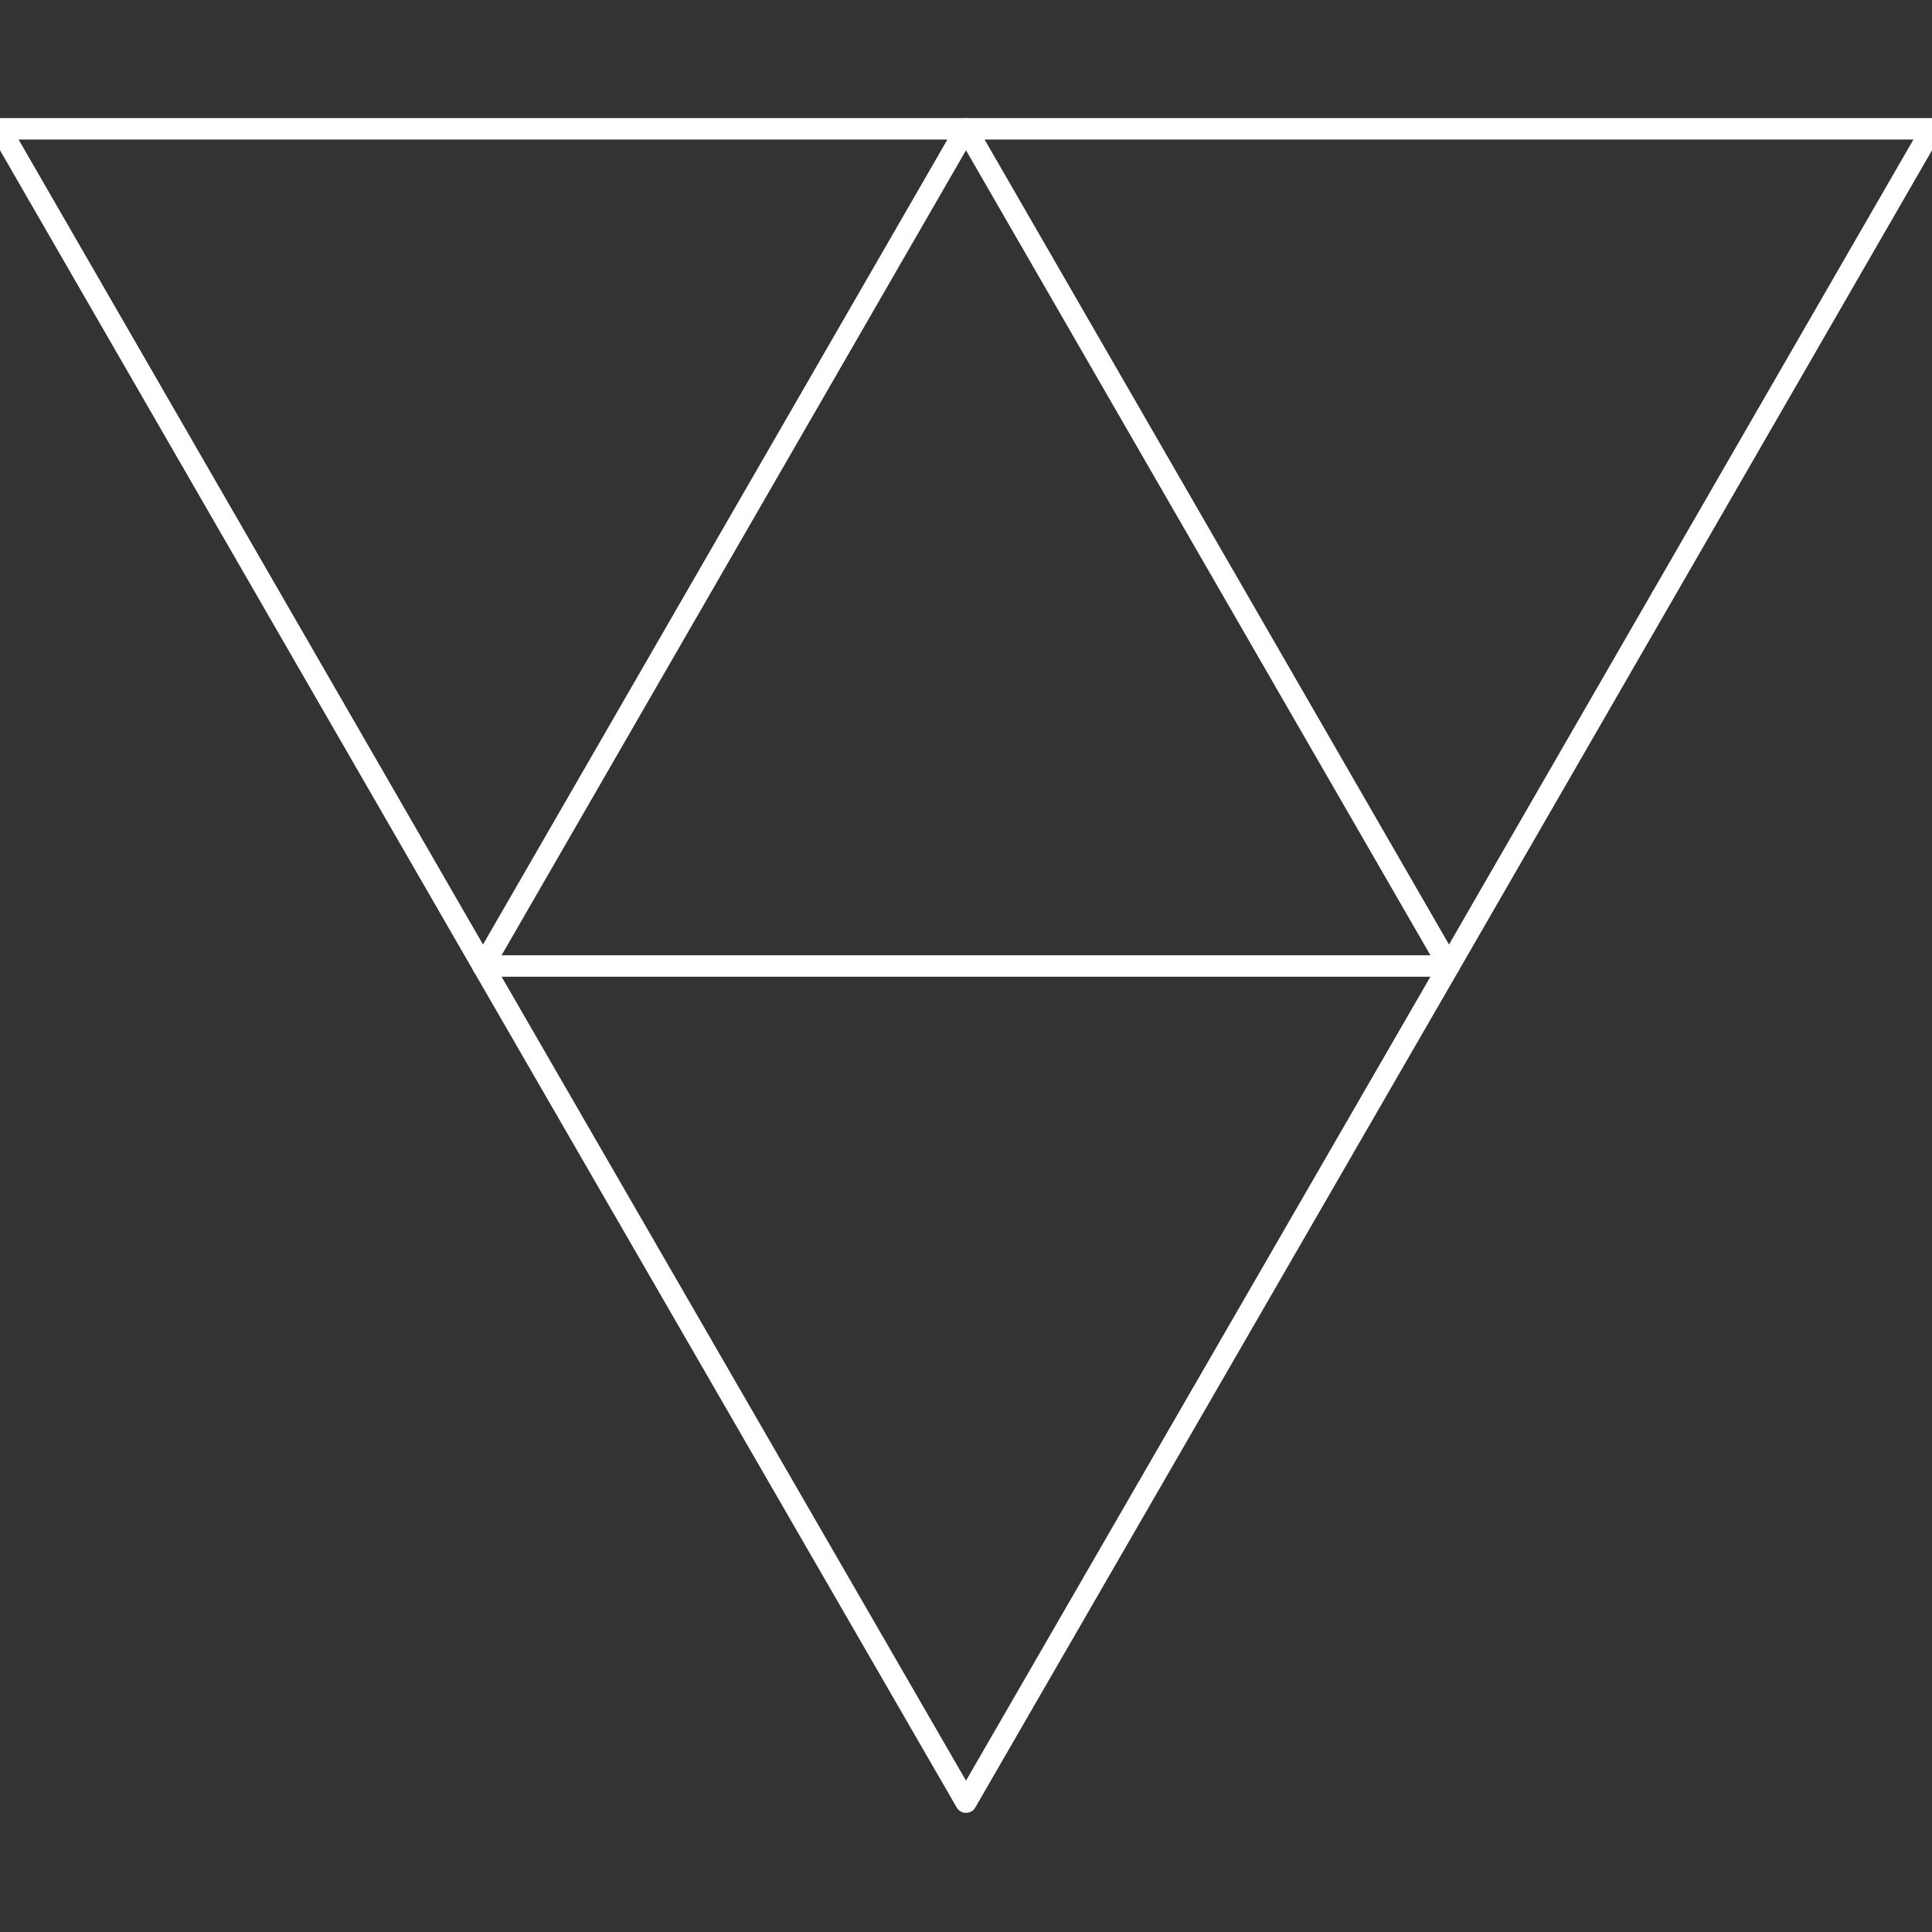
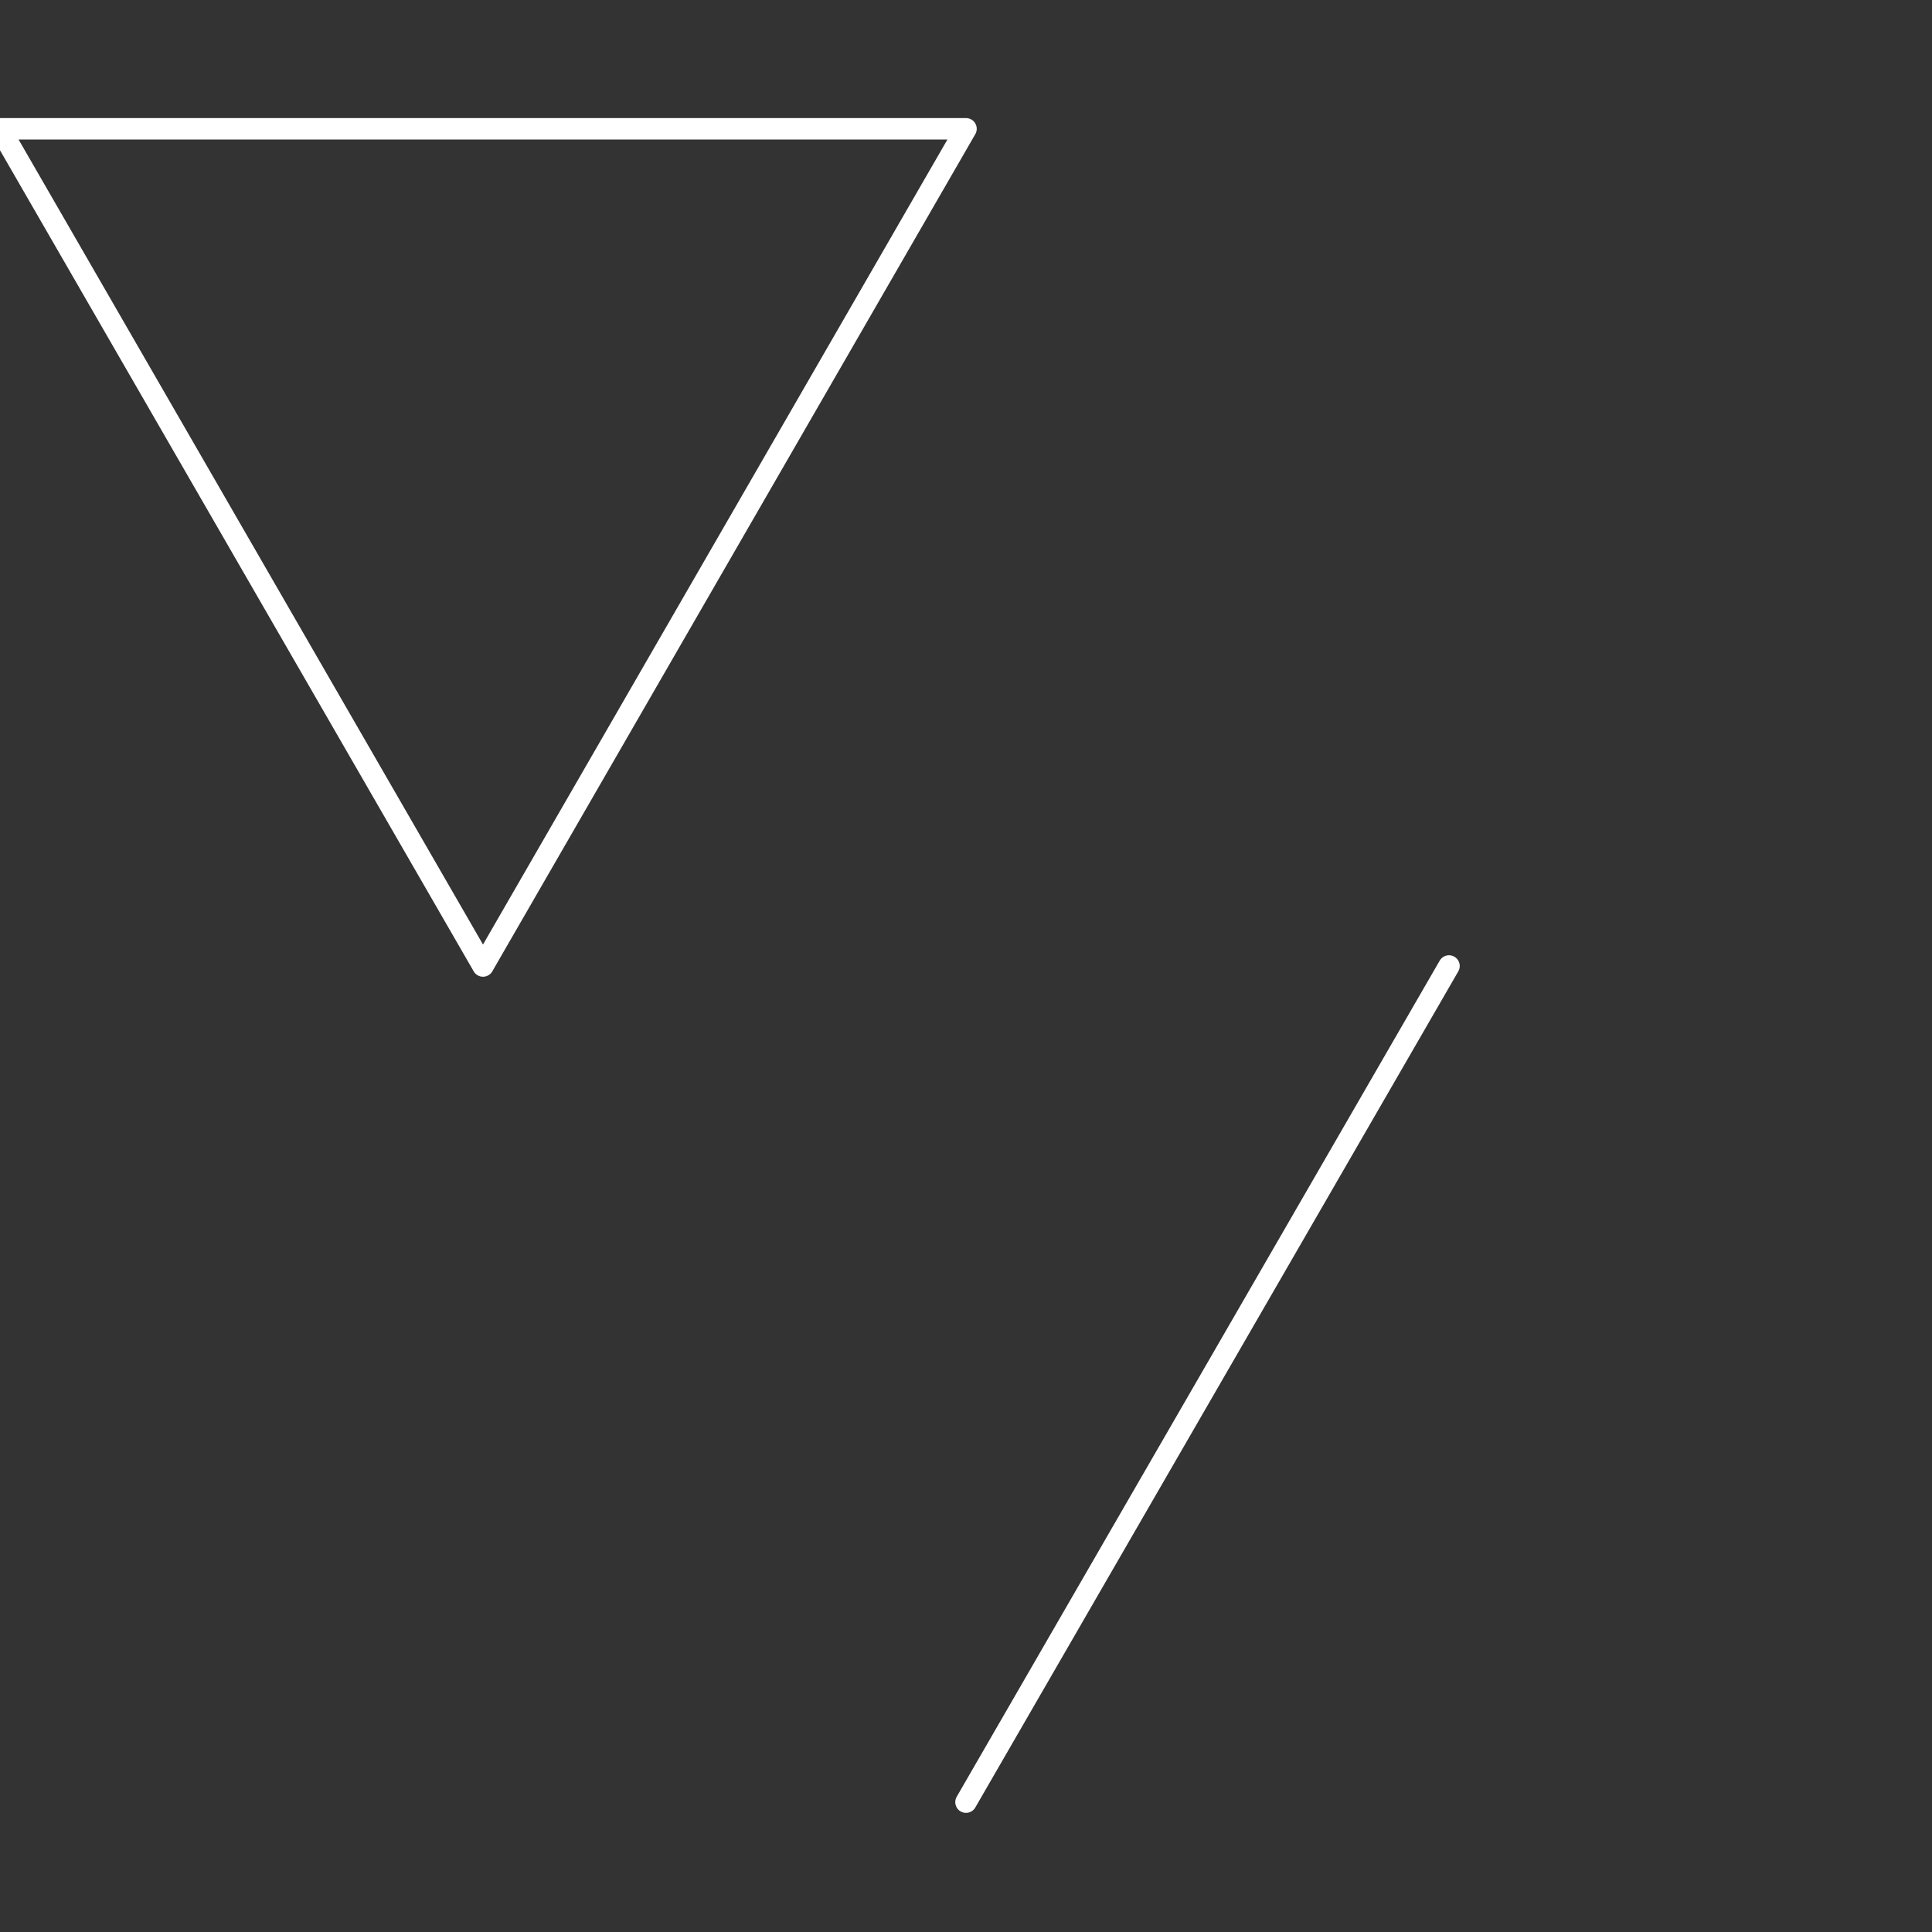
<svg xmlns="http://www.w3.org/2000/svg" width="180" height="180" viewBox="0 0 180 180" fill="none">
  <rect x="0" y="0" width="180" height="180" fill="#333333" stroke="none" />
  <g clip-path="url(#clip0_632_391)">
    <path d="M45 90L90 12H0L45 90Z" stroke="white" stroke-width="2" stroke-miterlimit="10" stroke-linejoin="round" />
-     <path d="M90 167.9L135 90H45L90 167.9Z" stroke="white" stroke-width="2" stroke-miterlimit="10" stroke-linejoin="round" />
-     <path d="M135 90L180 12H90L135 90Z" stroke="white" stroke-width="2" stroke-miterlimit="10" stroke-linejoin="round" />
+     <path d="M90 167.9L135 90L90 167.9Z" stroke="white" stroke-width="2" stroke-miterlimit="10" stroke-linejoin="round" />
  </g>
  <defs>
    <clipPath id="clip0_632_391">
      <rect width="180" height="180" fill="white" />
    </clipPath>
  </defs>
</svg>